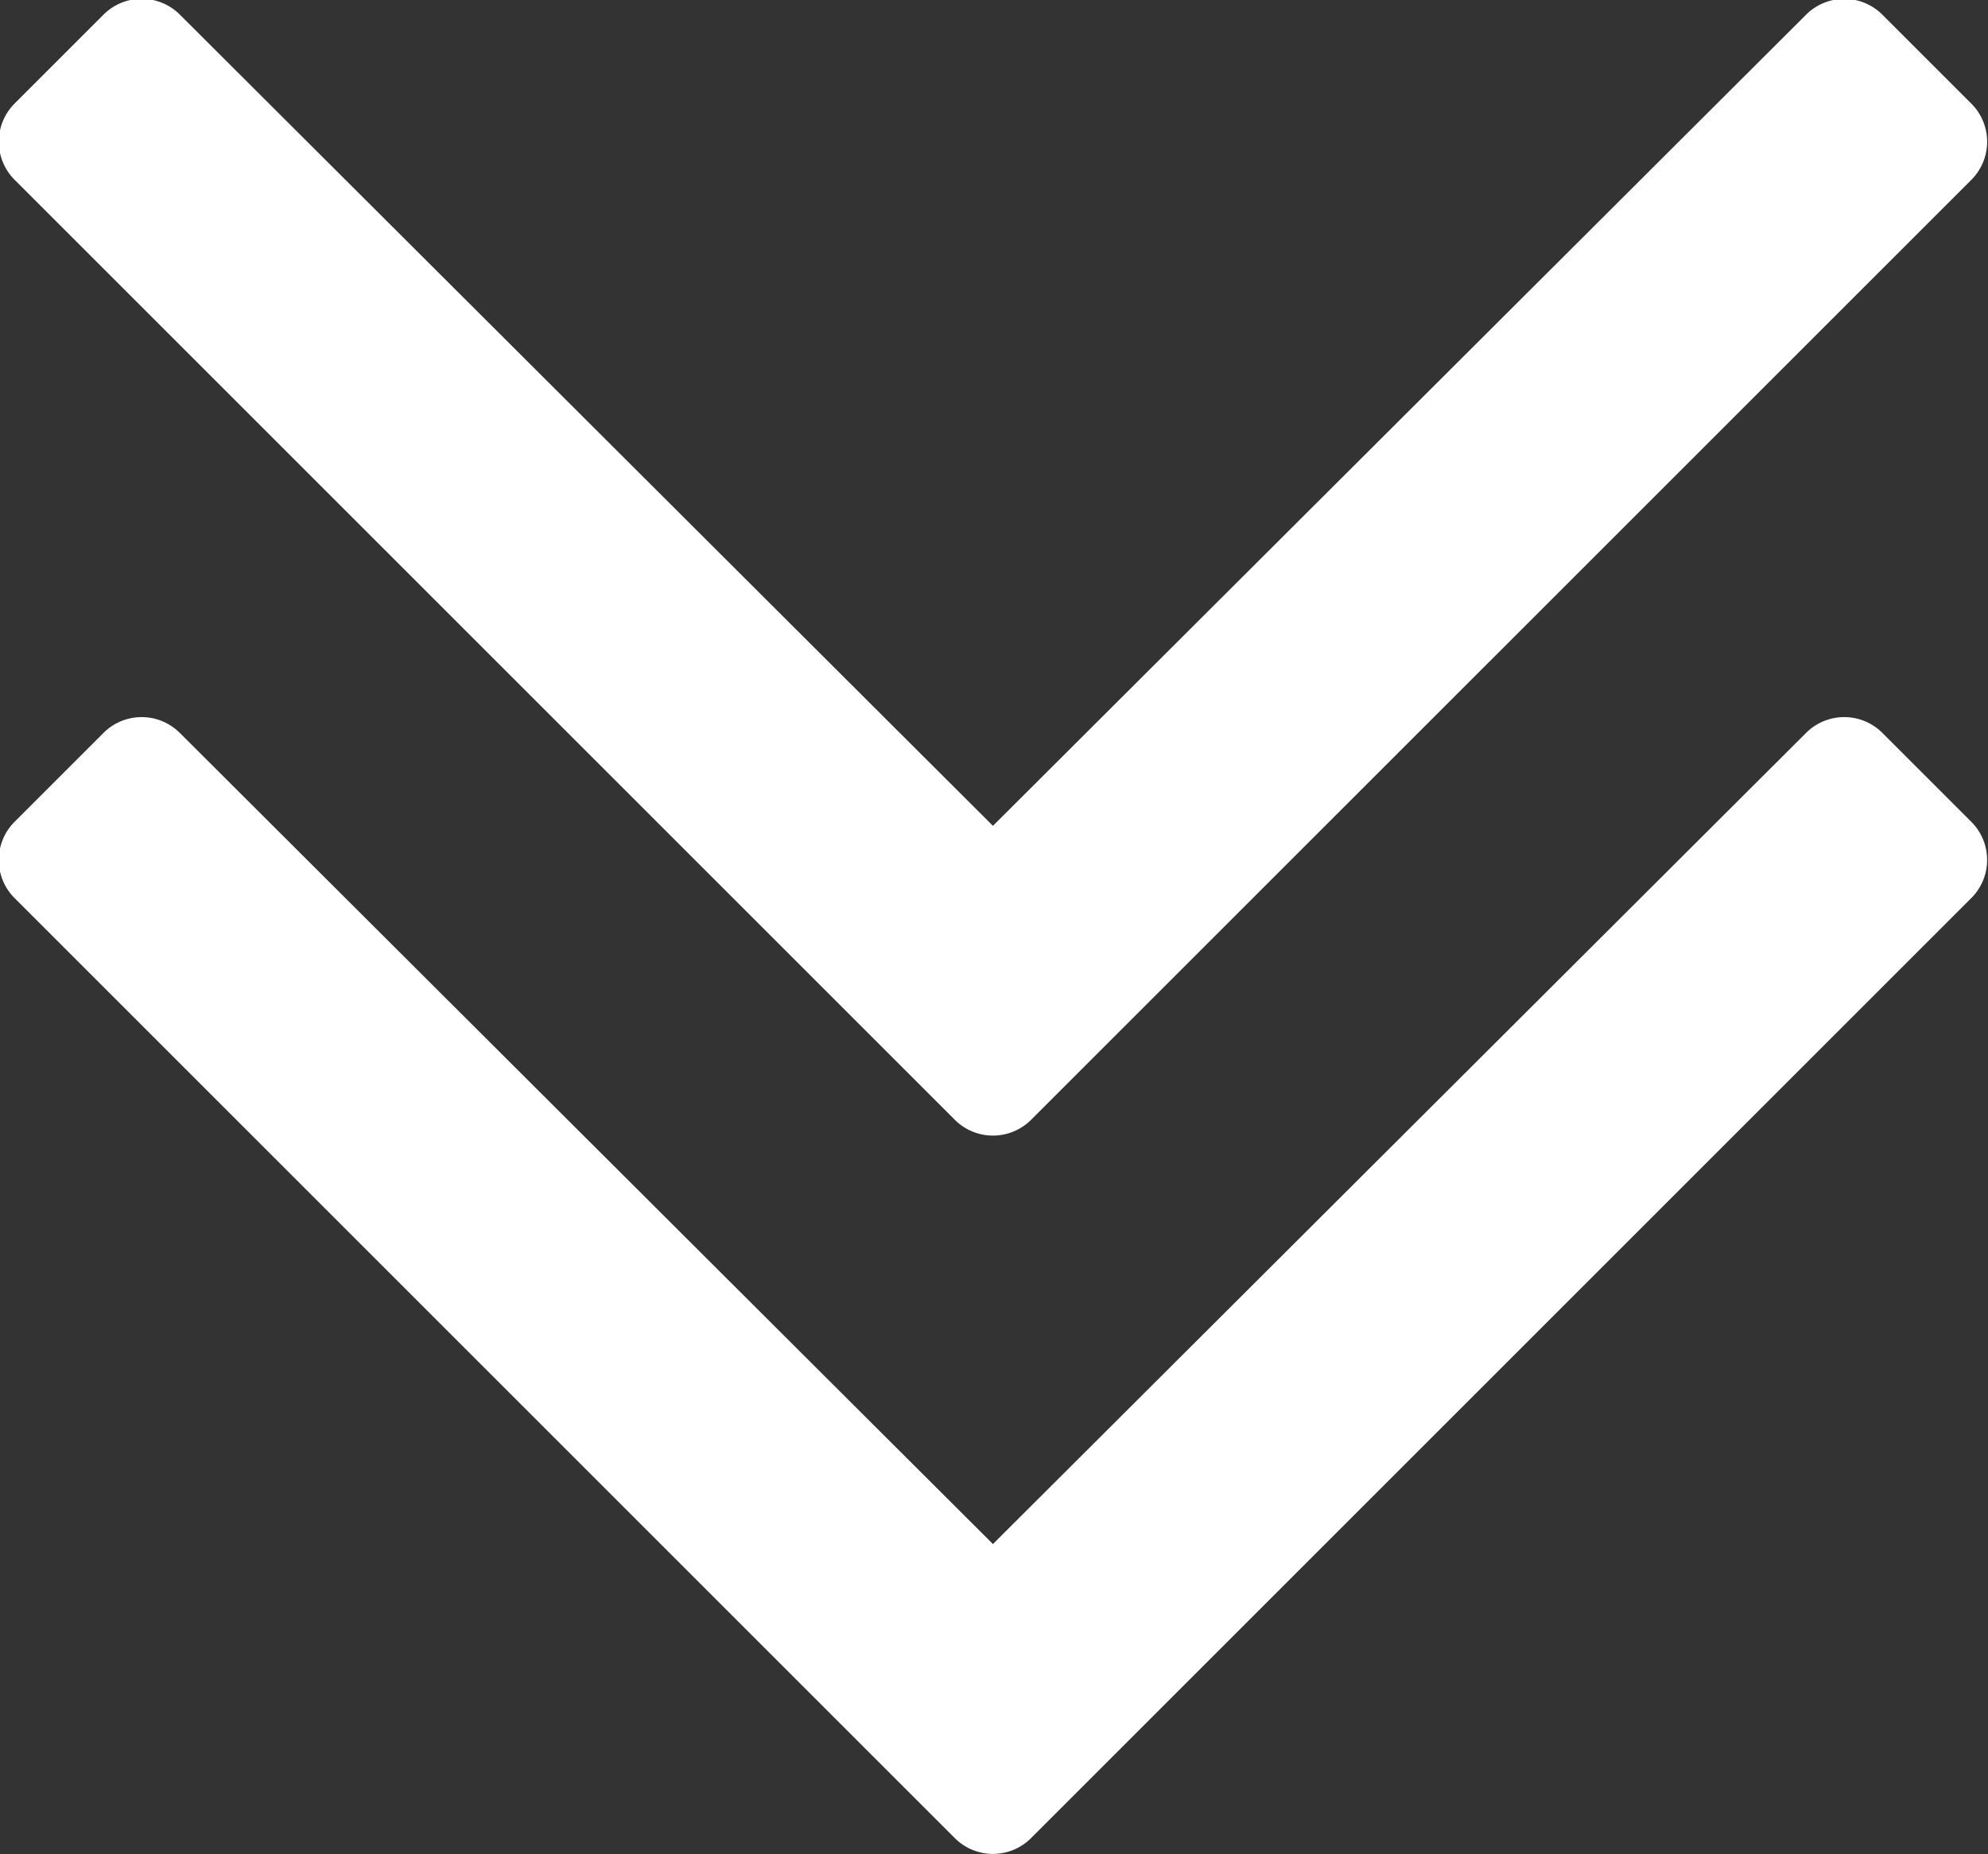
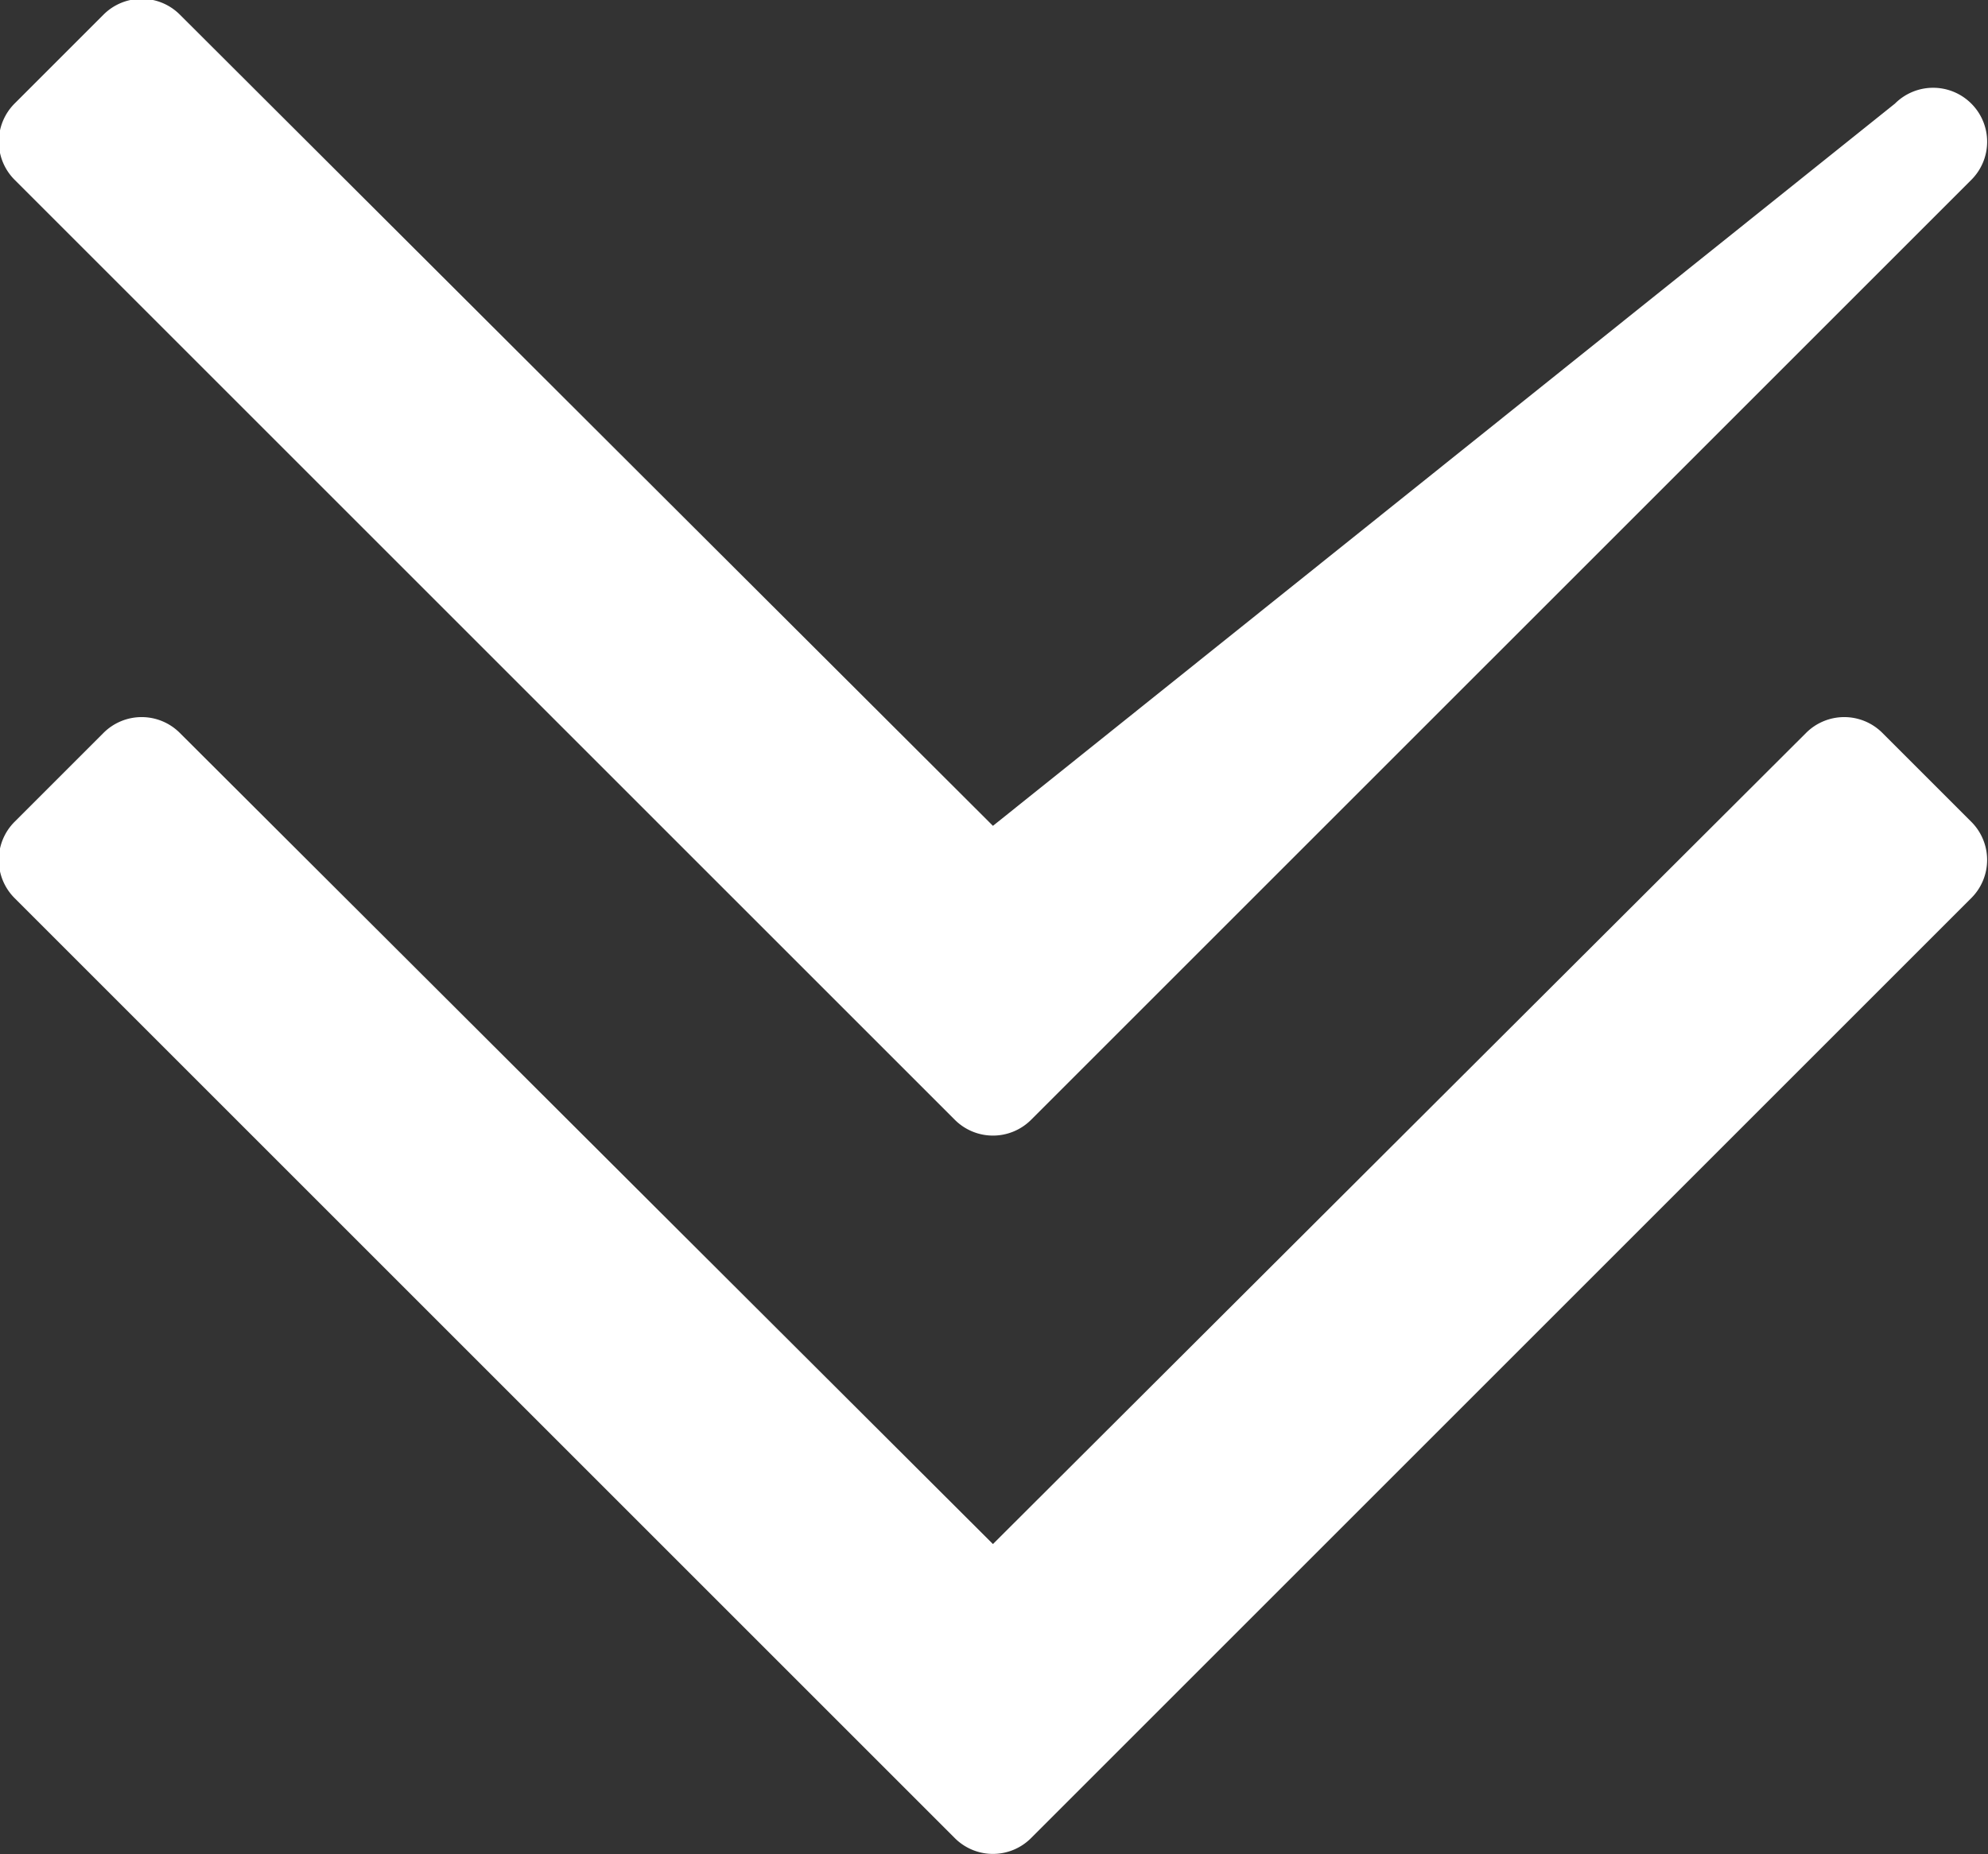
<svg xmlns="http://www.w3.org/2000/svg" width="52.594" height="49.062" viewBox="0 0 52.594 49.062">
  <rect x="0" y="0" width="52.594" height="49.062" fill="#333333" stroke="none" />
  <defs>
    <style>
      .cls-1 {
        fill: #fff;
        fill-rule: evenodd;
      }
    </style>
  </defs>
-   <path id="chevron-double-down" class="cls-1" d="M986.183,655.073a1.425,1.425,0,0,0,0-2.019l-2.352-2.352a1.427,1.427,0,0,0-2.019,0L960.3,672.166,938.789,650.7a1.427,1.427,0,0,0-2.019,0l-2.352,2.352a1.427,1.427,0,0,0,0,2.019l24.873,24.873a1.427,1.427,0,0,0,2.019,0Zm0,16.986-2.352-2.352a1.427,1.427,0,0,0-2.019,0L960.3,691.171l-21.512-21.464a1.427,1.427,0,0,0-2.019,0l-2.352,2.352a1.427,1.427,0,0,0,0,2.019l24.873,24.873a1.425,1.425,0,0,0,2.019,0l24.873-24.873A1.425,1.425,0,0,0,986.183,672.059Z" transform="translate(-934.031 -650.313)" />
+   <path id="chevron-double-down" class="cls-1" d="M986.183,655.073a1.425,1.425,0,0,0,0-2.019a1.427,1.427,0,0,0-2.019,0L960.3,672.166,938.789,650.7a1.427,1.427,0,0,0-2.019,0l-2.352,2.352a1.427,1.427,0,0,0,0,2.019l24.873,24.873a1.427,1.427,0,0,0,2.019,0Zm0,16.986-2.352-2.352a1.427,1.427,0,0,0-2.019,0L960.3,691.171l-21.512-21.464a1.427,1.427,0,0,0-2.019,0l-2.352,2.352a1.427,1.427,0,0,0,0,2.019l24.873,24.873a1.425,1.425,0,0,0,2.019,0l24.873-24.873A1.425,1.425,0,0,0,986.183,672.059Z" transform="translate(-934.031 -650.313)" />
</svg>